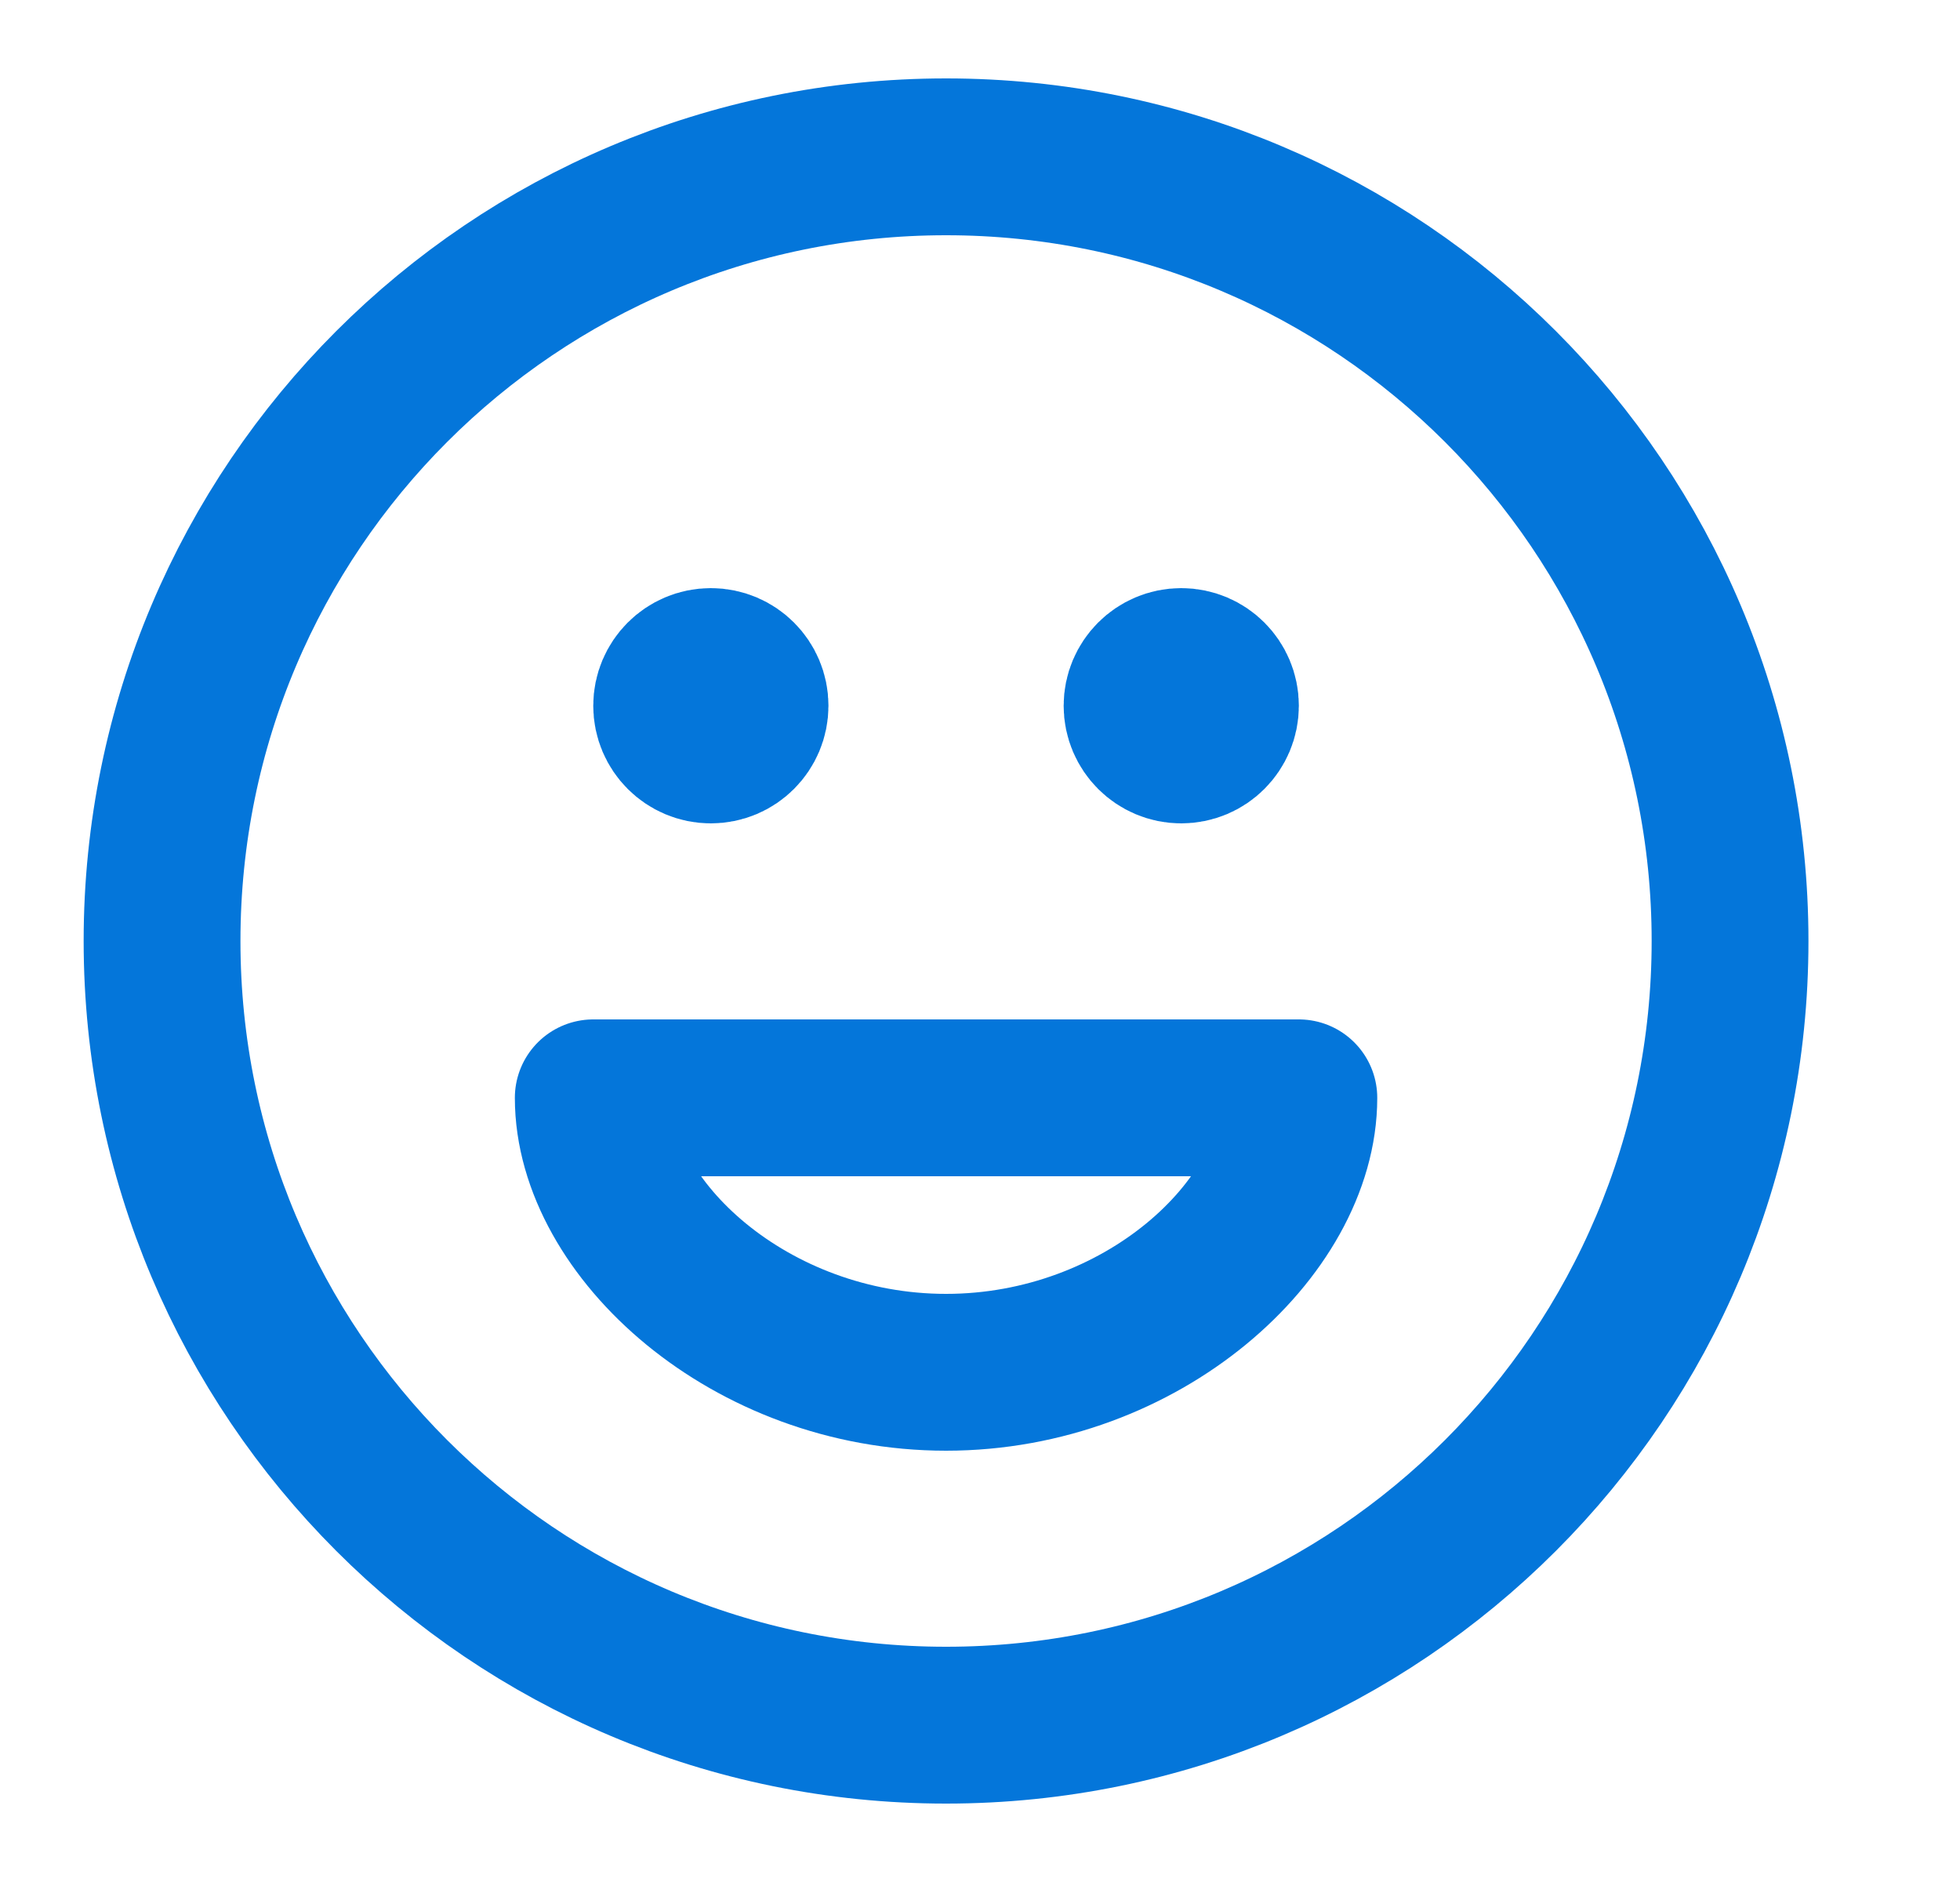
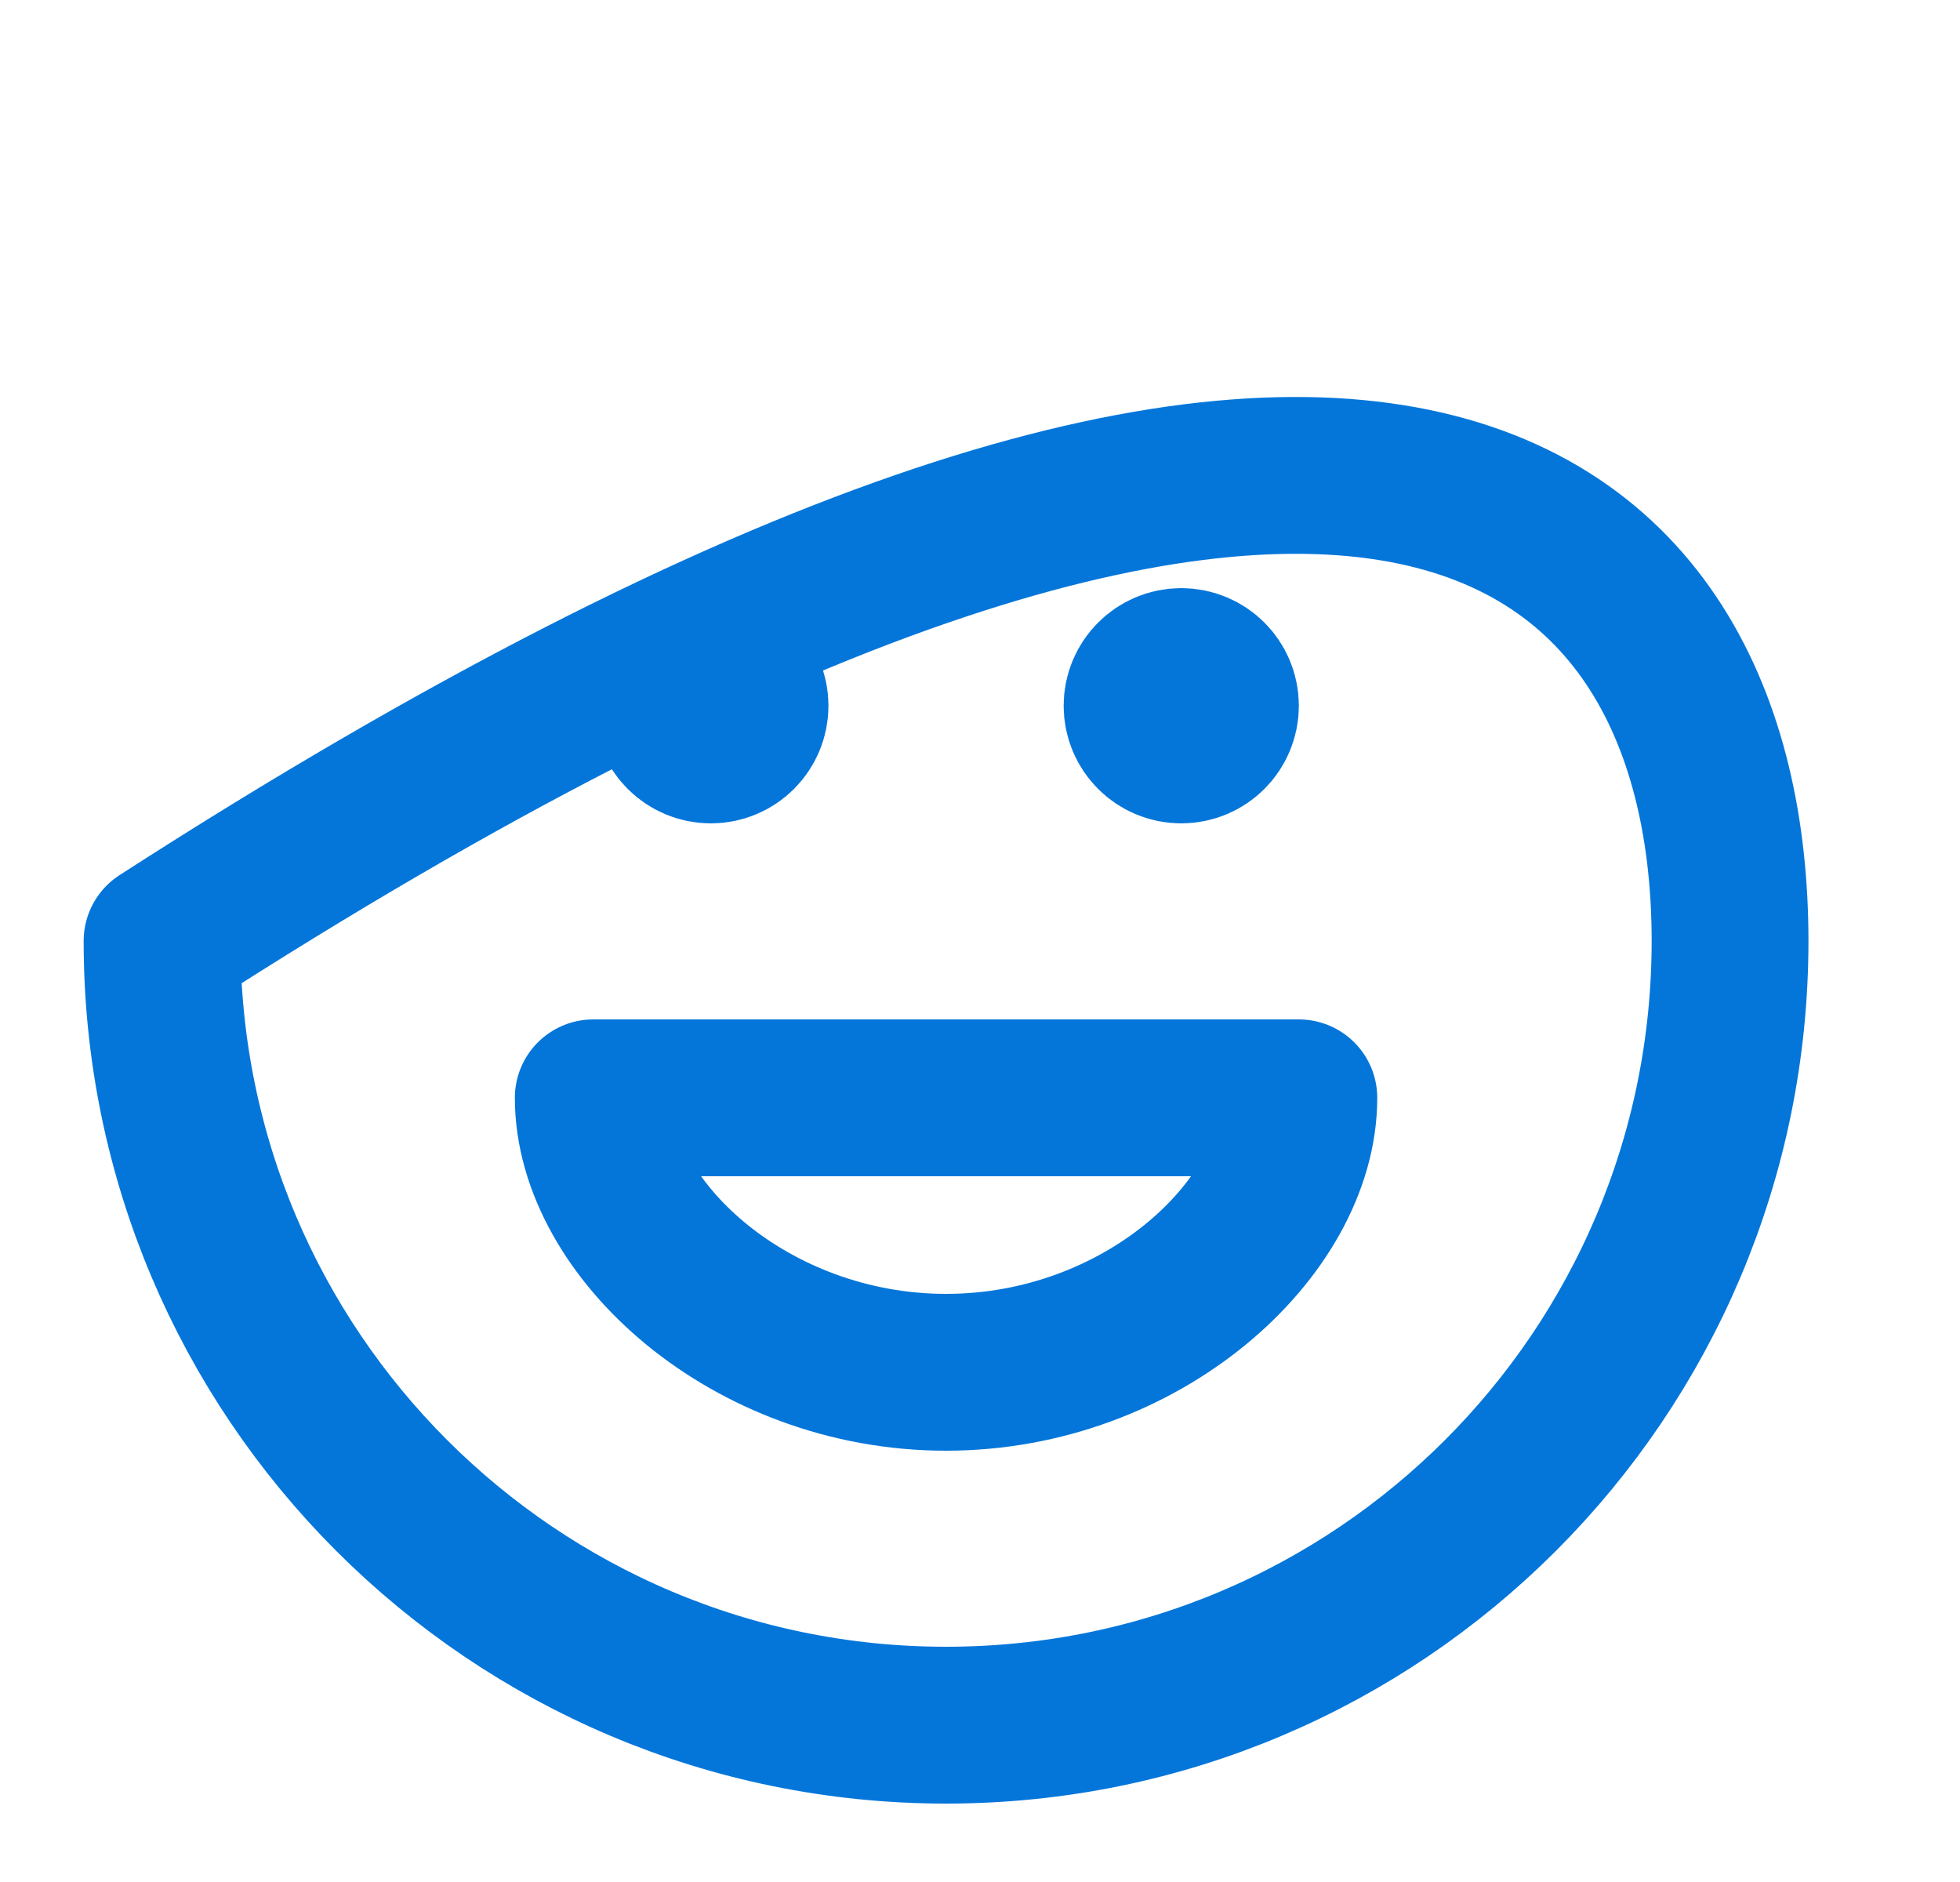
<svg xmlns="http://www.w3.org/2000/svg" width="25" height="24" viewBox="0 0 25 24" fill="none">
  <g id="face-happy">
-     <path id="Icon" d="M15.067 9H15.077M9.067 9H9.077M22.067 12C22.067 17.523 17.59 22 12.067 22C6.545 22 2.067 17.523 2.067 12C2.067 6.477 6.545 2 12.067 2C17.59 2 22.067 6.477 22.067 12ZM15.567 9C15.567 9.276 15.344 9.5 15.067 9.5C14.791 9.5 14.567 9.276 14.567 9C14.567 8.724 14.791 8.5 15.067 8.5C15.344 8.5 15.567 8.724 15.567 9ZM9.567 9C9.567 9.276 9.344 9.5 9.067 9.5C8.791 9.5 8.567 9.276 8.567 9C8.567 8.724 8.791 8.5 9.067 8.5C9.344 8.5 9.567 8.724 9.567 9ZM12.067 17.5C14.568 17.5 16.567 15.667 16.567 14H7.567C7.567 15.667 9.567 17.5 12.067 17.5Z" stroke="#0476DA" stroke-width="2" stroke-linecap="round" stroke-linejoin="round" />
+     <path id="Icon" d="M15.067 9H15.077M9.067 9H9.077M22.067 12C22.067 17.523 17.59 22 12.067 22C6.545 22 2.067 17.523 2.067 12C17.59 2 22.067 6.477 22.067 12ZM15.567 9C15.567 9.276 15.344 9.5 15.067 9.5C14.791 9.5 14.567 9.276 14.567 9C14.567 8.724 14.791 8.5 15.067 8.5C15.344 8.5 15.567 8.724 15.567 9ZM9.567 9C9.567 9.276 9.344 9.5 9.067 9.5C8.791 9.5 8.567 9.276 8.567 9C8.567 8.724 8.791 8.5 9.067 8.5C9.344 8.5 9.567 8.724 9.567 9ZM12.067 17.5C14.568 17.5 16.567 15.667 16.567 14H7.567C7.567 15.667 9.567 17.5 12.067 17.5Z" stroke="#0476DA" stroke-width="2" stroke-linecap="round" stroke-linejoin="round" />
  </g>
</svg>